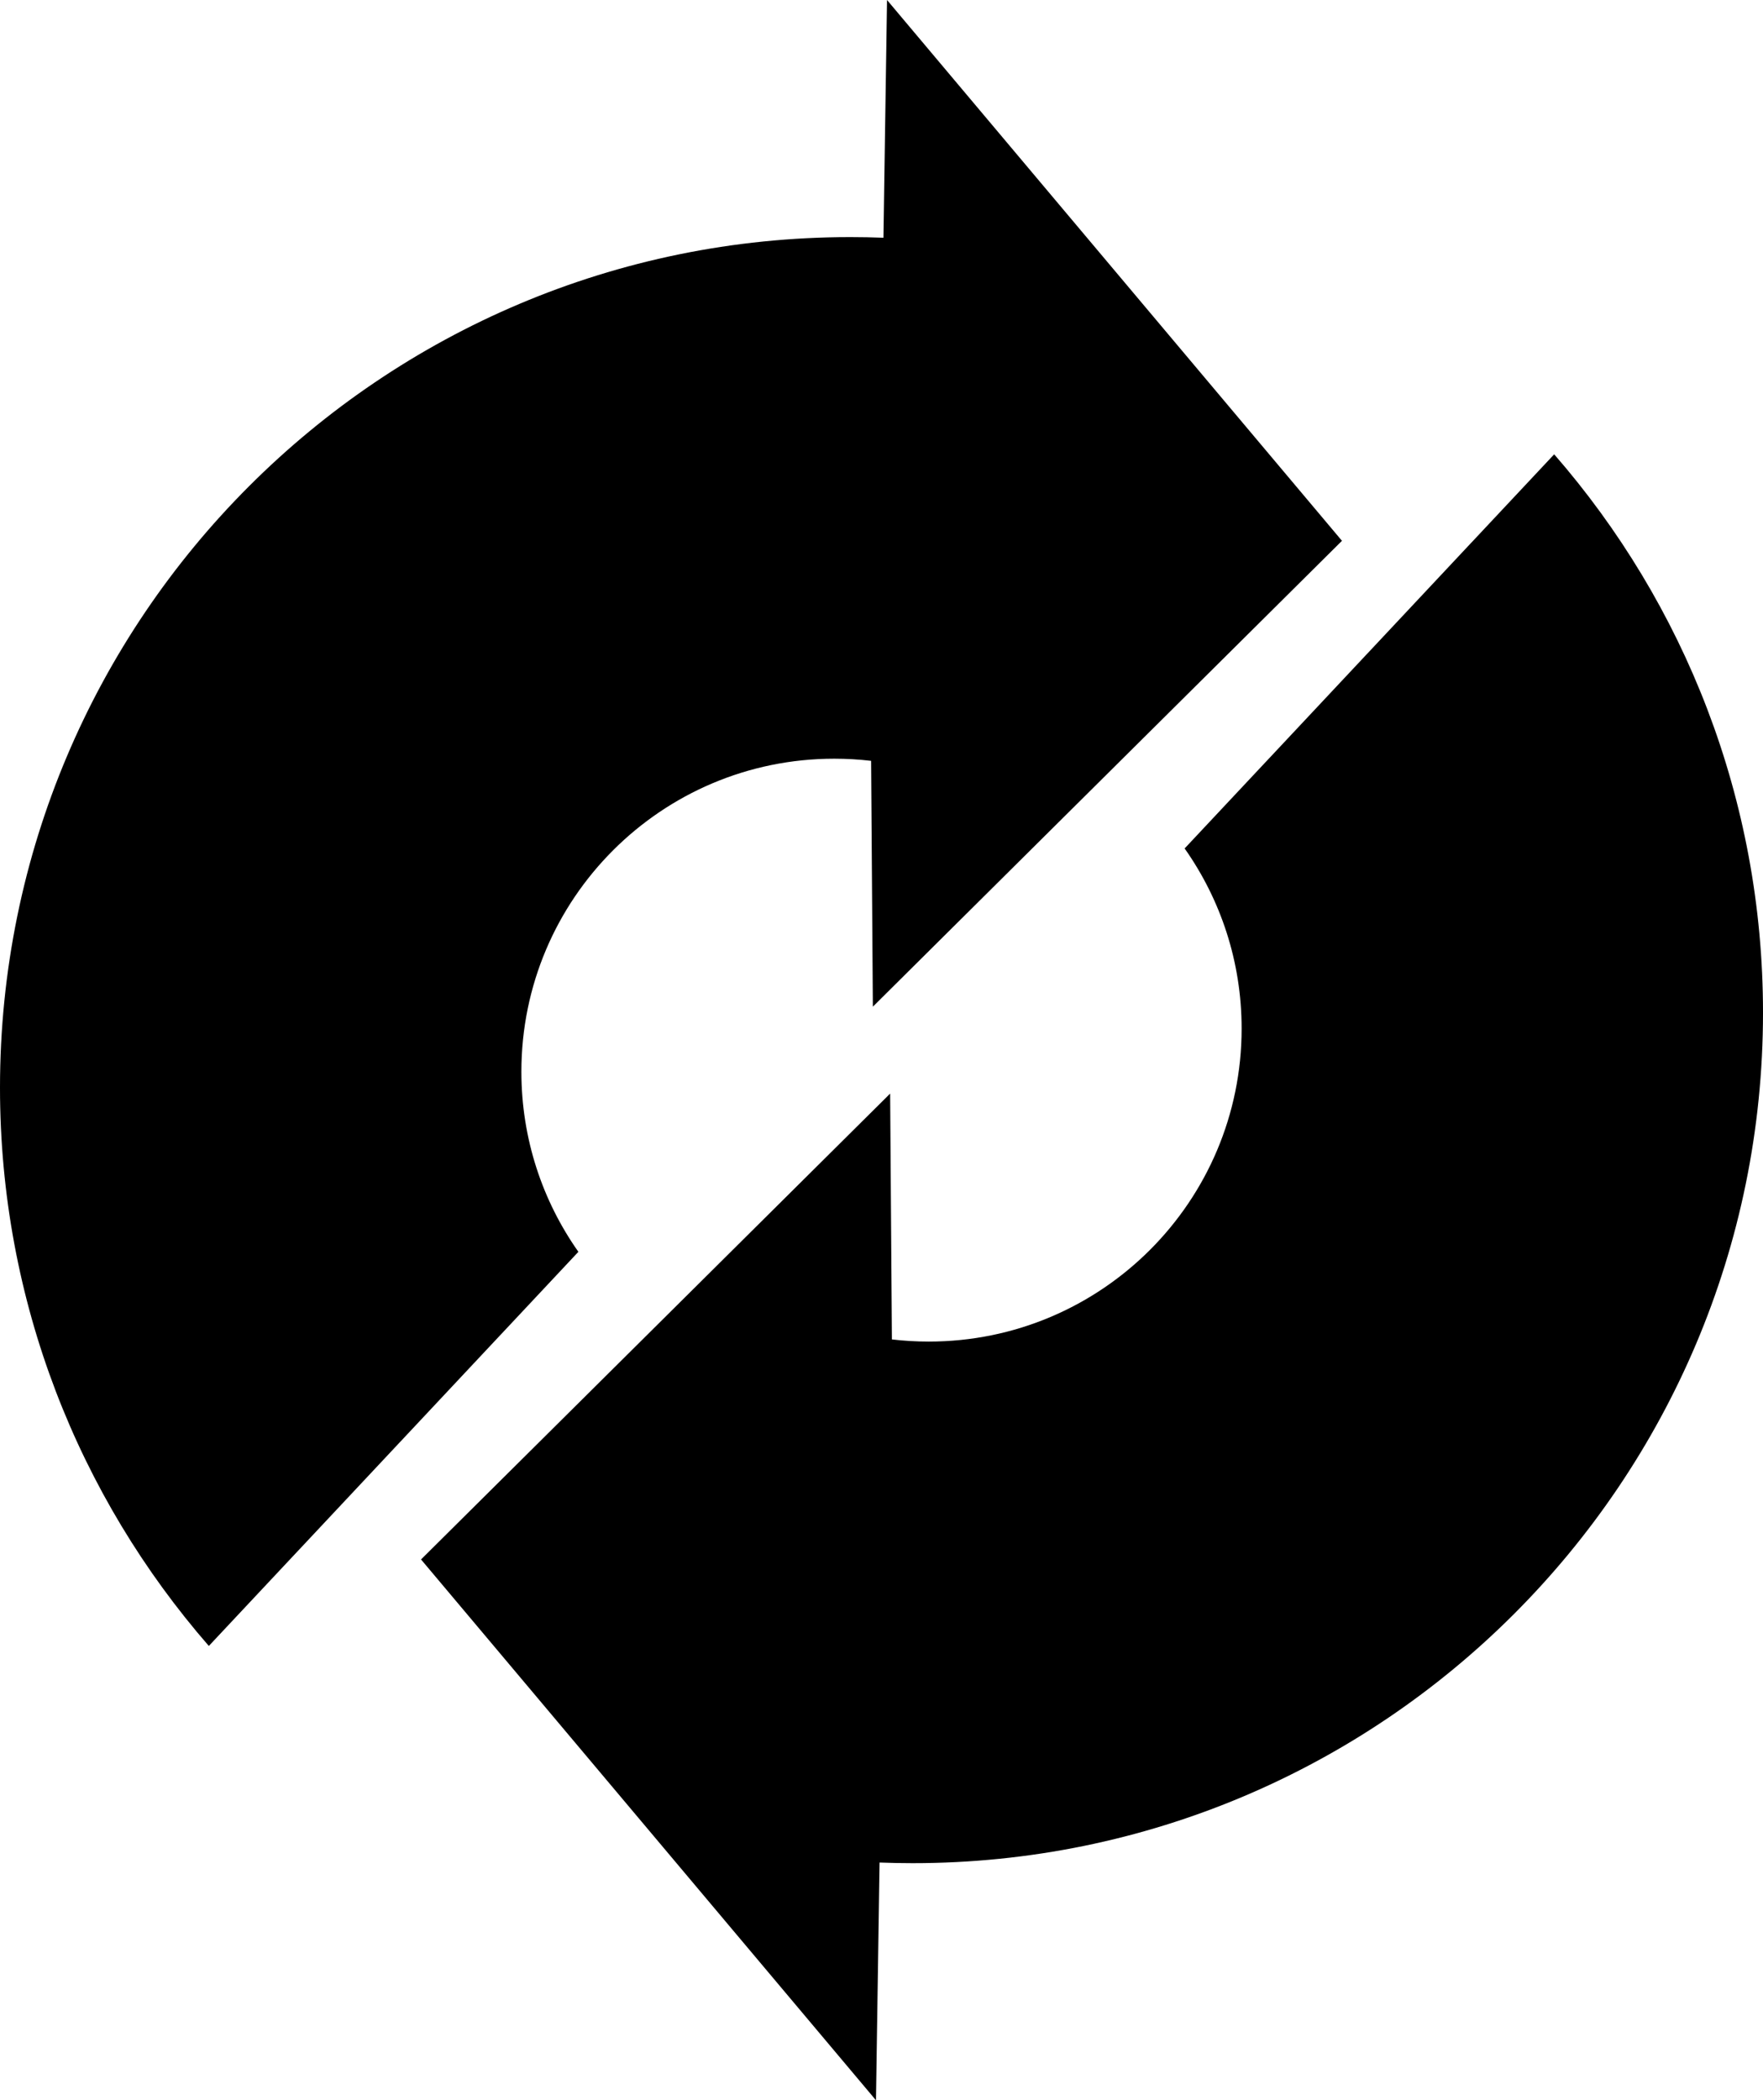
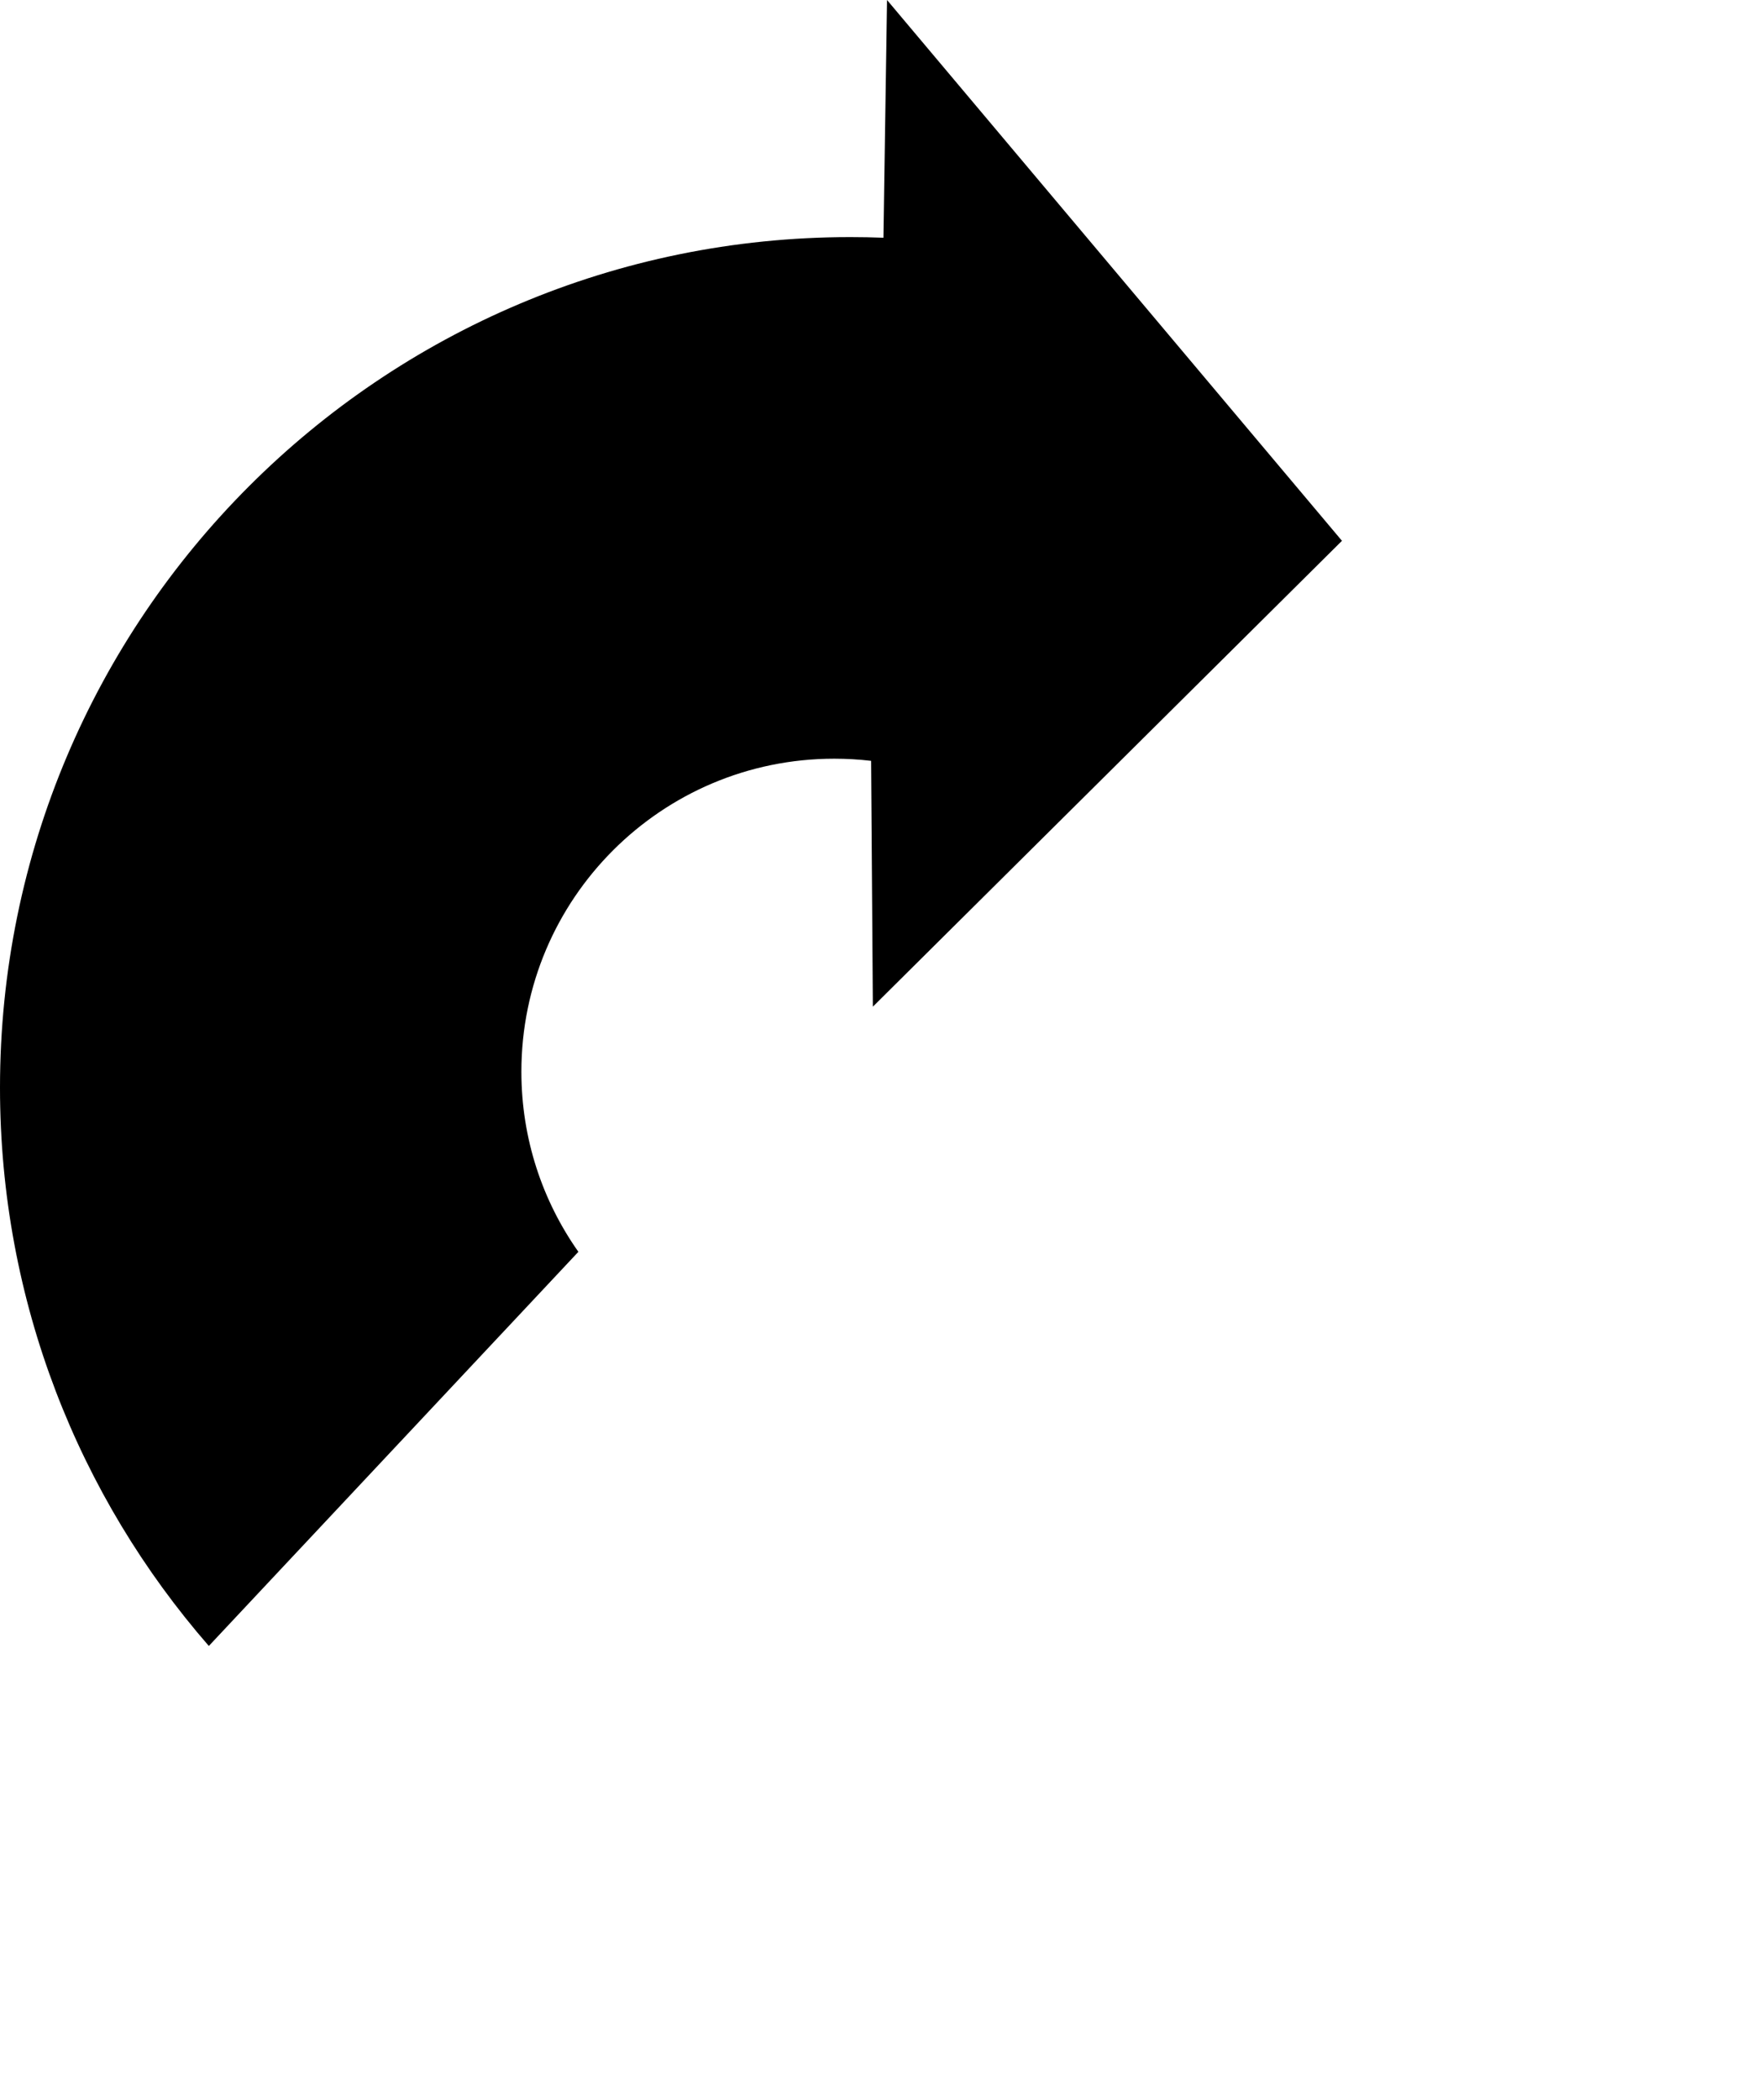
<svg xmlns="http://www.w3.org/2000/svg" version="1.1" id="Laag_2" x="0px" y="0px" viewBox="0 0 238.015 283.465" style="enable-background:new 0 0 238.015 283.465;" xml:space="preserve">
  <g>
    <path d="M117.841,135.868l63.332-62.877L119.754,0l-0.484,32.087c-1.485-0.057-2.978-0.086-4.478-0.086   C51.394,32.001,0,83.396,0,146.794c0,28.837,10.633,55.191,28.193,75.354l49.892-53.195c-4.848-6.875-7.695-15.262-7.695-24.314   c0-23.329,18.912-42.241,42.241-42.241c1.683,0,3.342,0.098,4.973,0.29L117.841,135.868z" />
-     <path d="M120.174,147.596l-63.332,62.877l61.419,72.992l0.484-32.087c1.485,0.057,2.978,0.086,4.478,0.086   c63.398,0,114.793-51.394,114.793-114.793c0-28.837-10.633-55.191-28.193-75.354l-49.892,53.195   c4.848,6.875,7.695,15.262,7.695,24.314c0,23.329-18.912,42.241-42.241,42.241c-1.683,0-3.342-0.098-4.973-0.29L120.174,147.596z" />
  </g>
</svg>